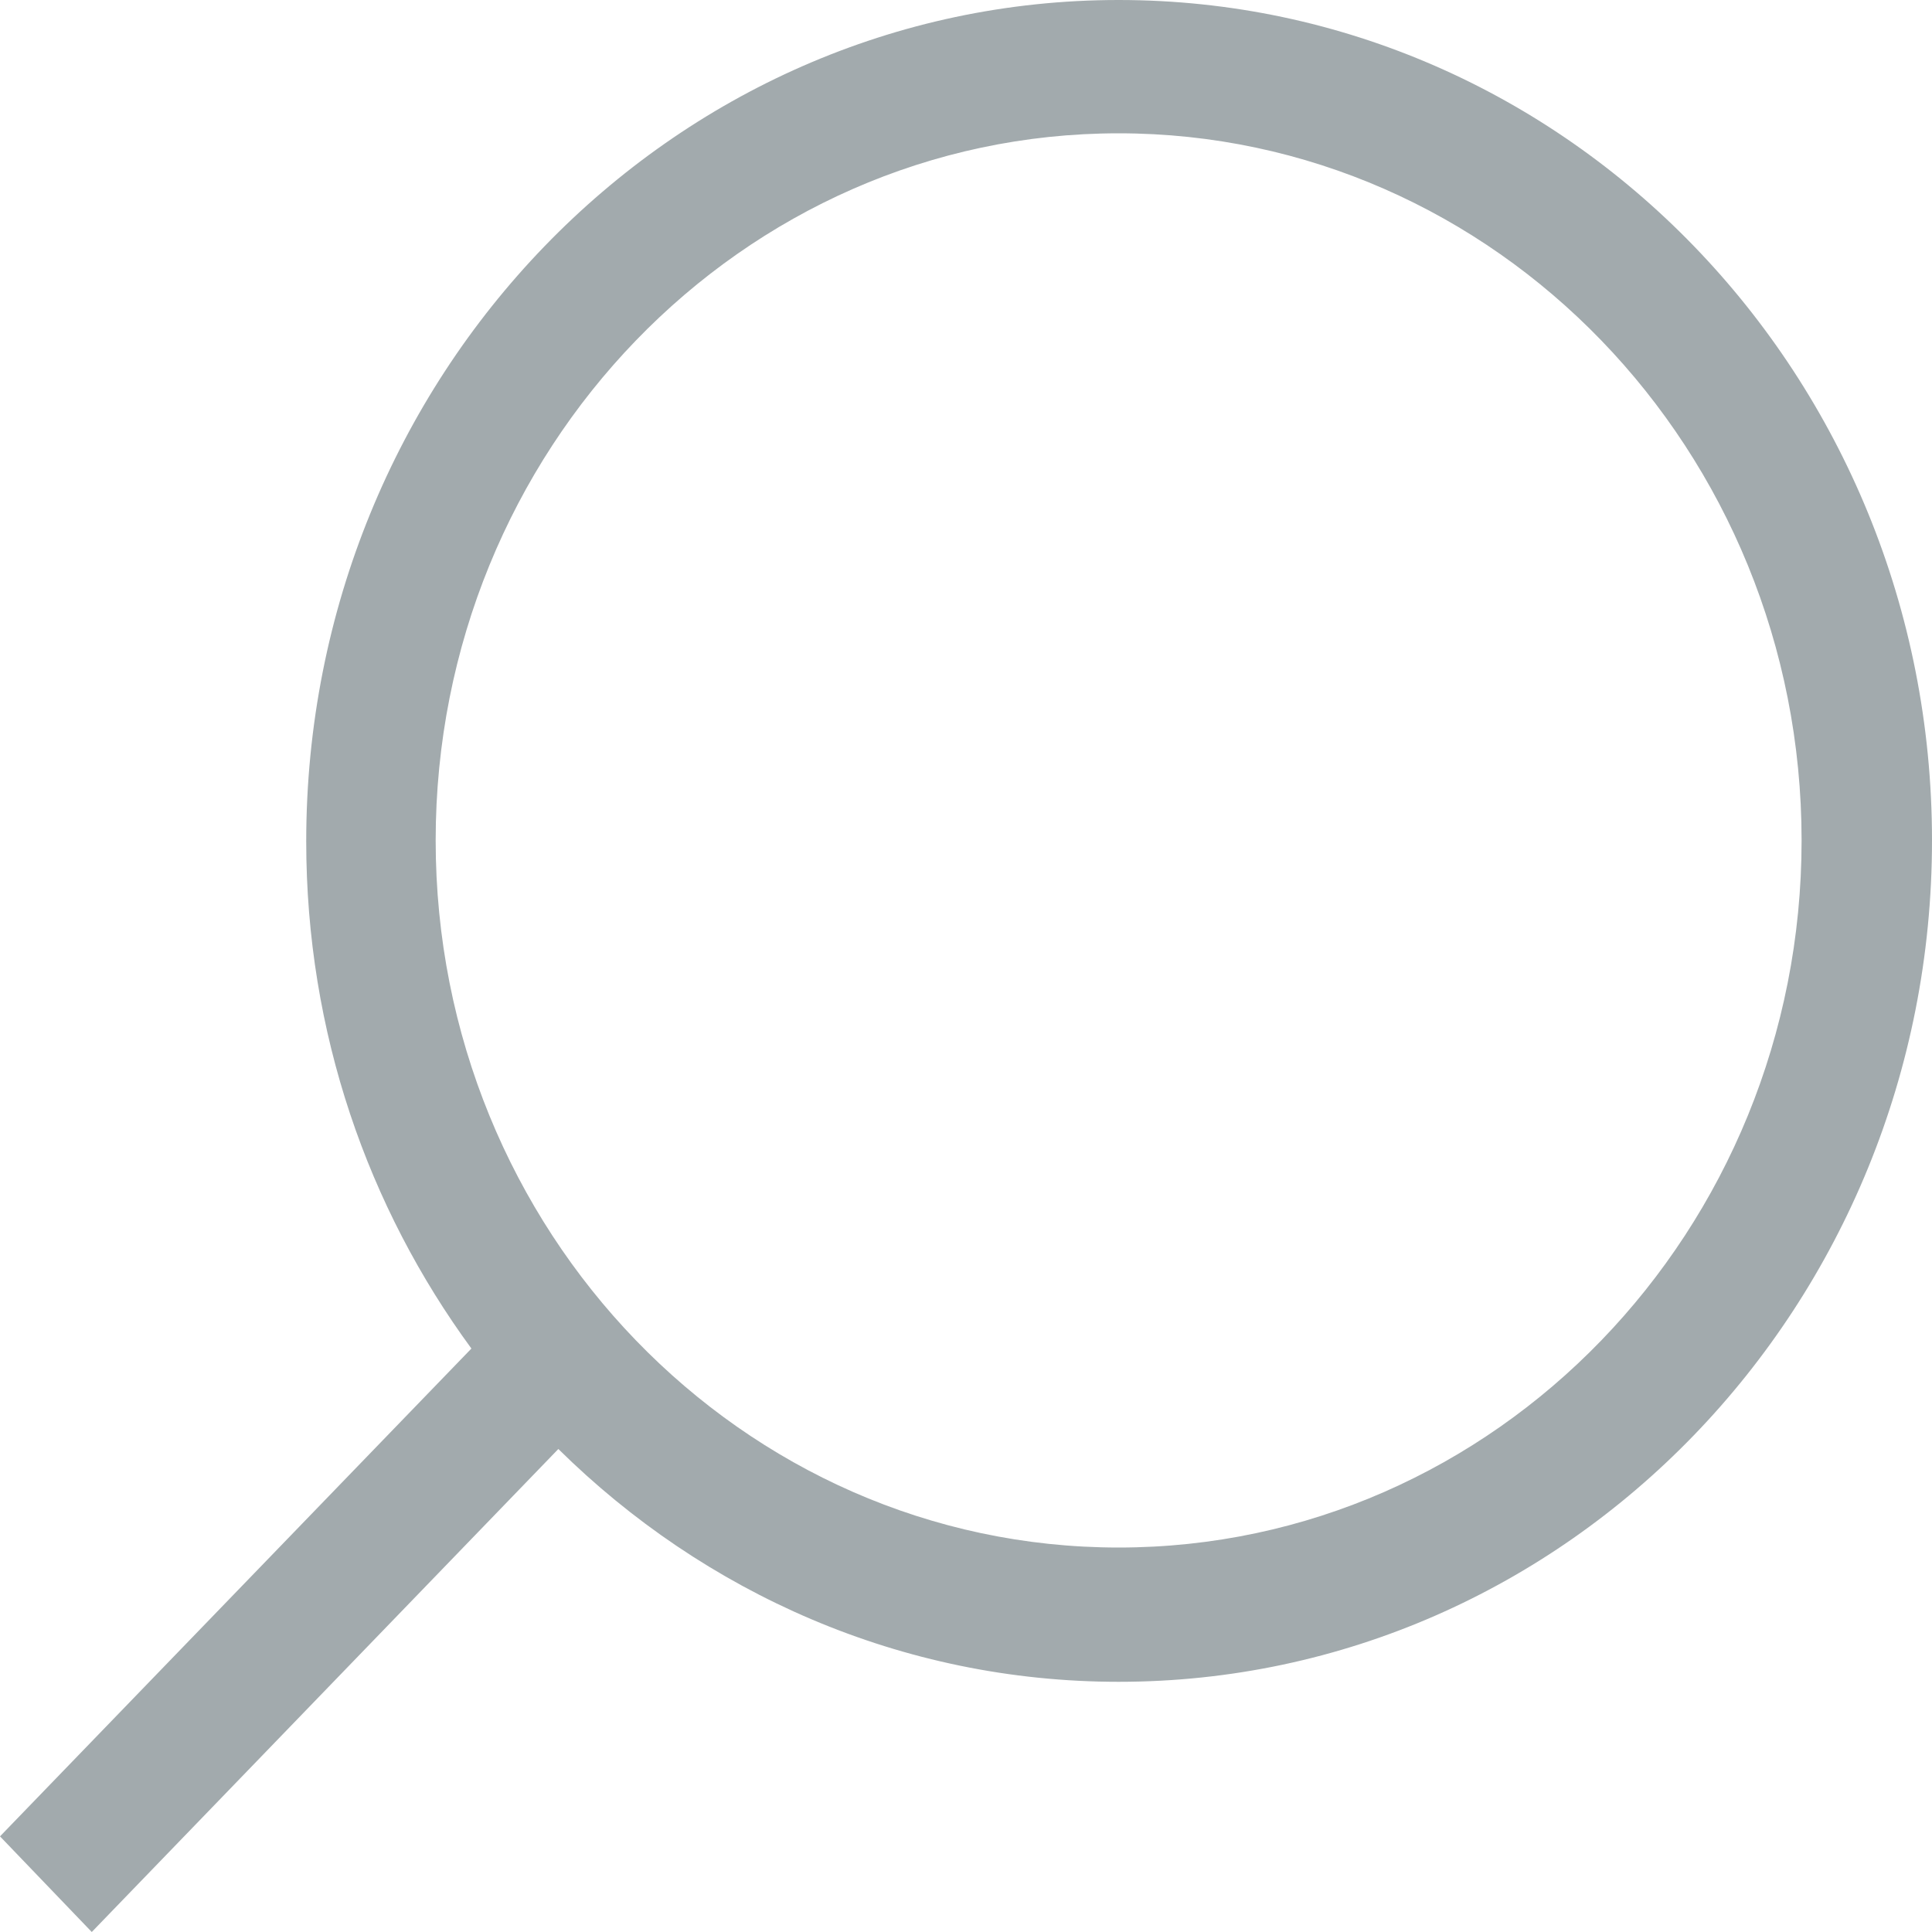
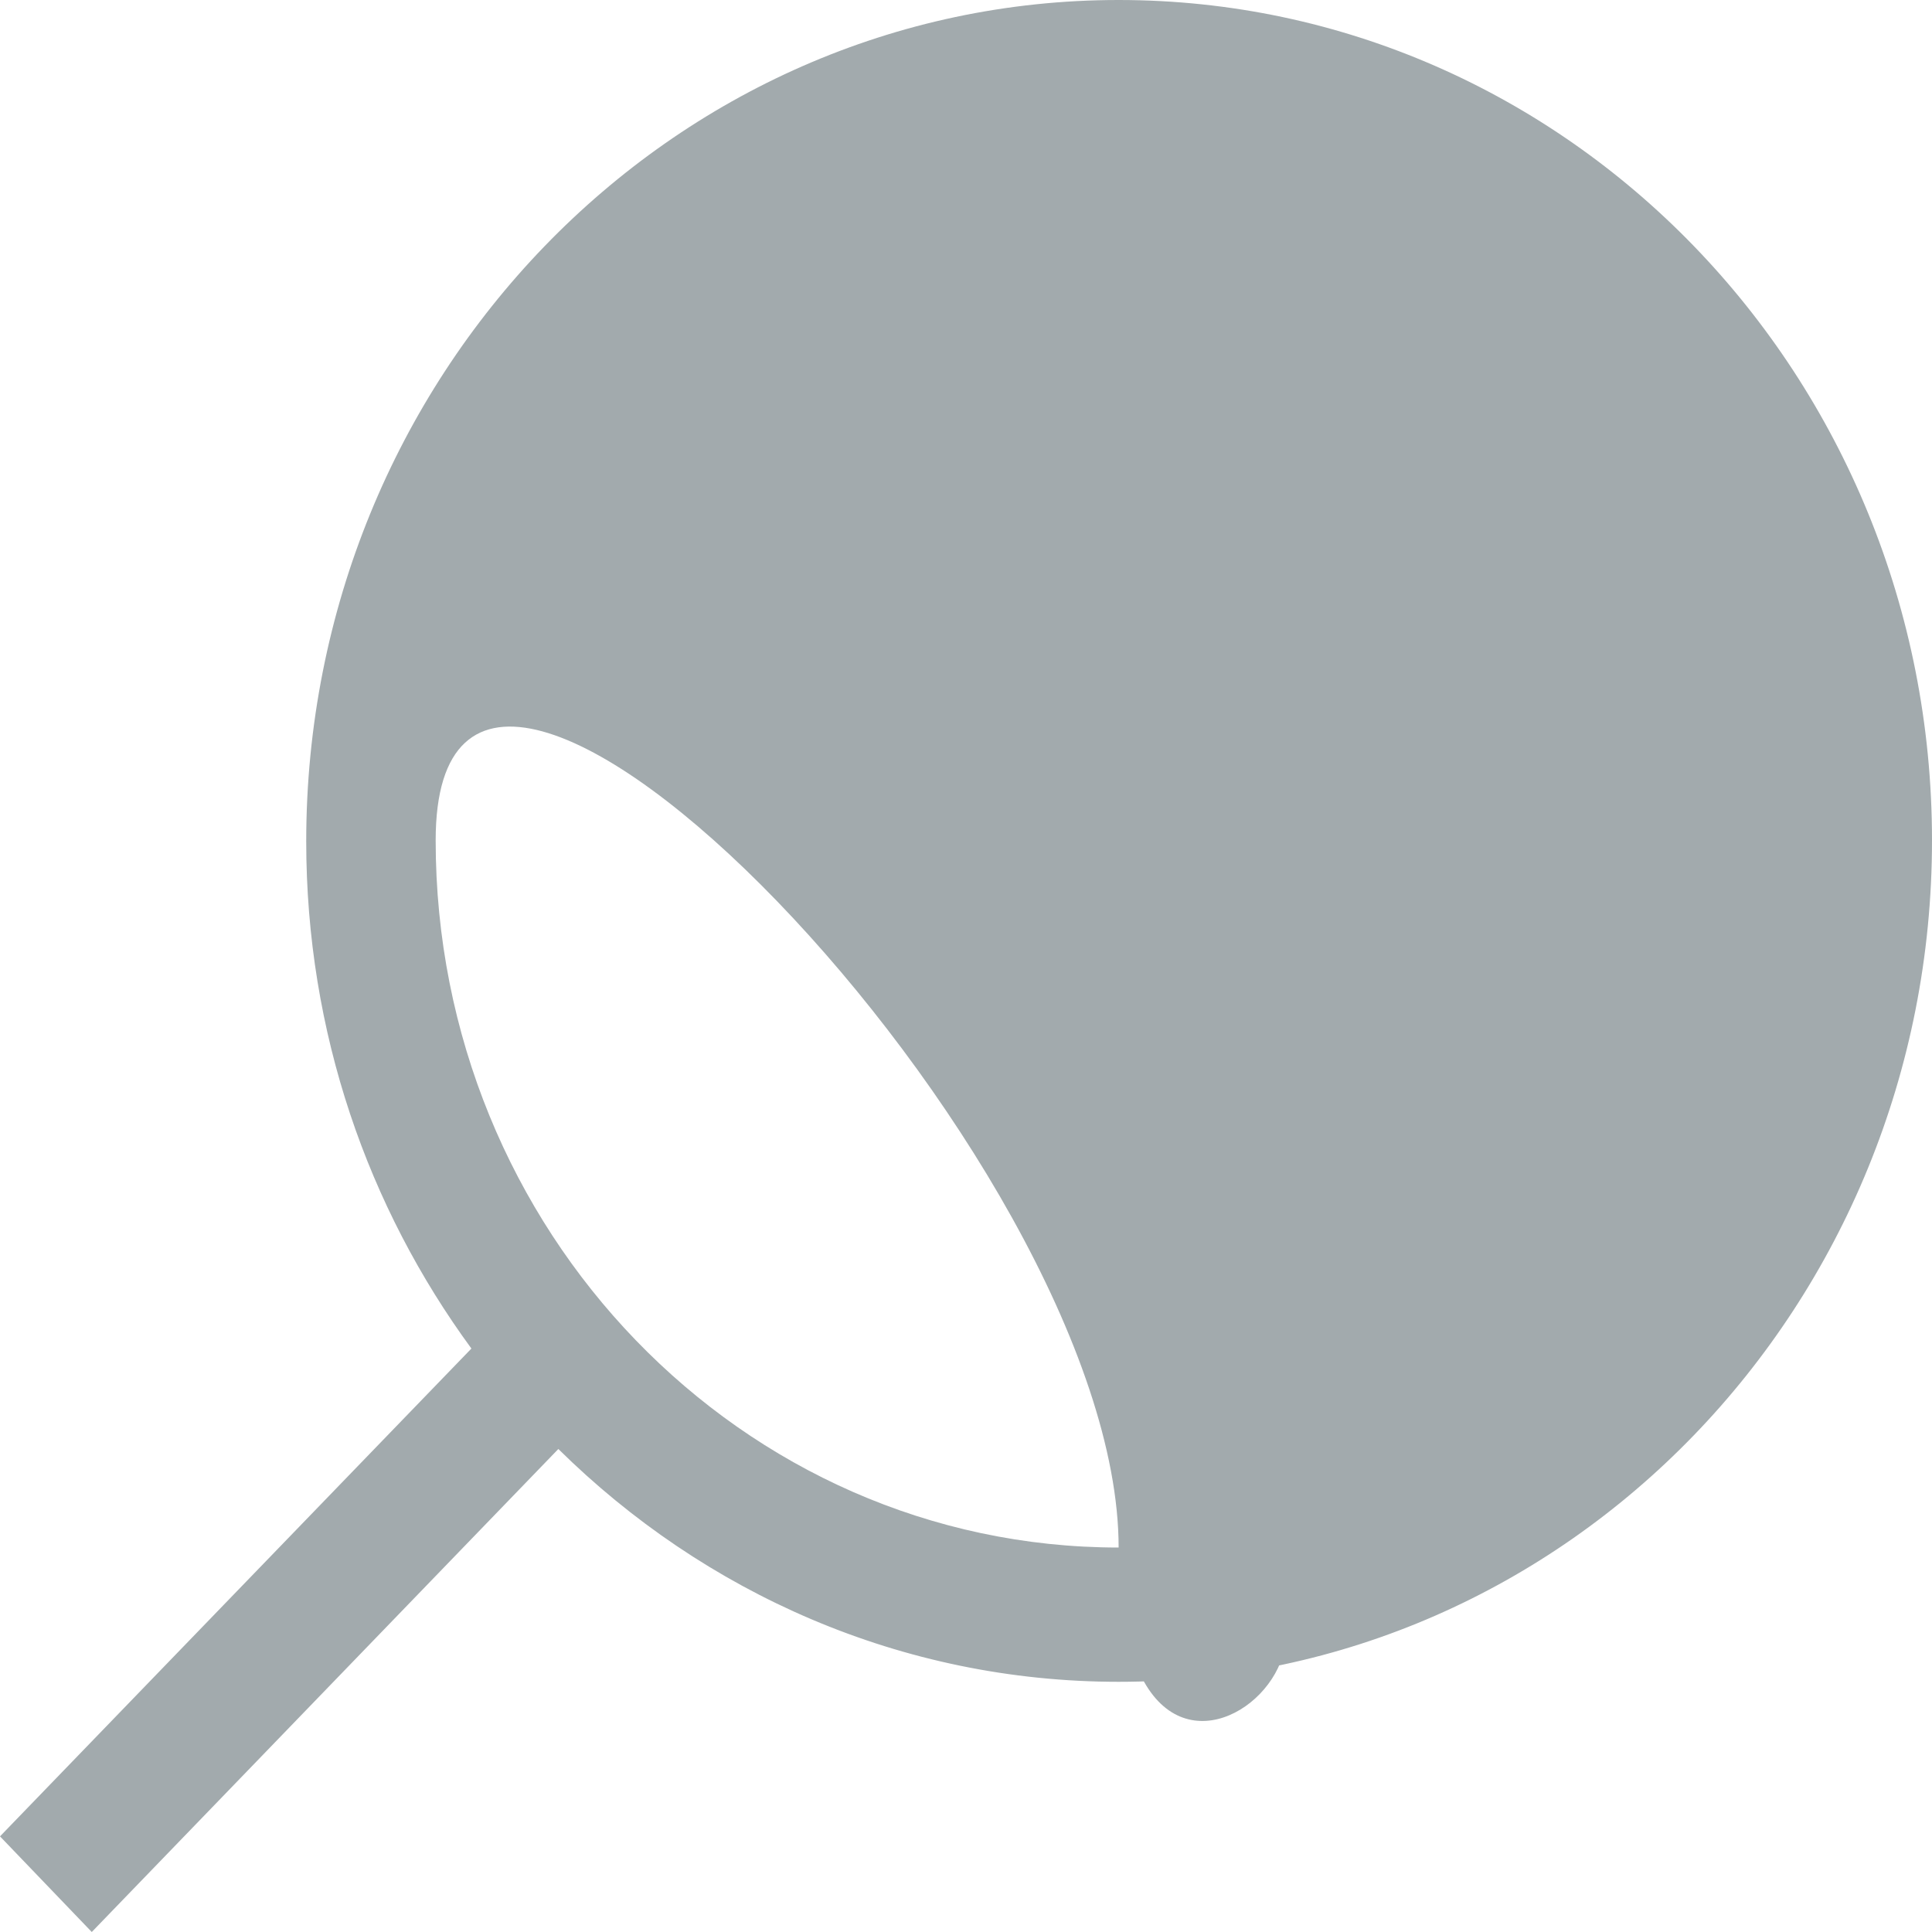
<svg xmlns="http://www.w3.org/2000/svg" version="1.1" id="Layer_1" x="0px" y="0px" viewBox="0 0 20 20" style="enable-background:new 0 0 20 20;" xml:space="preserve">
  <style type="text/css">
	.st0{fill:#A2AAAD;}
</style>
  <title>icon-search</title>
-   <path class="st0" d="M11.58,0C6.94,0,3.17,3.9,3.17,8.71c0,1.98,0.64,3.79,1.71,5.25L0,19.01L0.95,20l4.83-5  c1.51,1.49,3.55,2.41,5.8,2.41c4.65,0,8.42-3.9,8.42-8.71S16.23,0,11.58,0z M11.58,16.02c-3.9,0-7.07-3.28-7.07-7.32  s3.17-7.32,7.07-7.32s7.07,3.28,7.07,7.32S15.48,16.02,11.58,16.02z" />
+   <path class="st0" d="M11.58,0C6.94,0,3.17,3.9,3.17,8.71c0,1.98,0.64,3.79,1.71,5.25L0,19.01L0.95,20l4.83-5  c1.51,1.49,3.55,2.41,5.8,2.41c4.65,0,8.42-3.9,8.42-8.71S16.23,0,11.58,0z M11.58,16.02c-3.9,0-7.07-3.28-7.07-7.32  s7.07,3.28,7.07,7.32S15.48,16.02,11.58,16.02z" />
</svg>